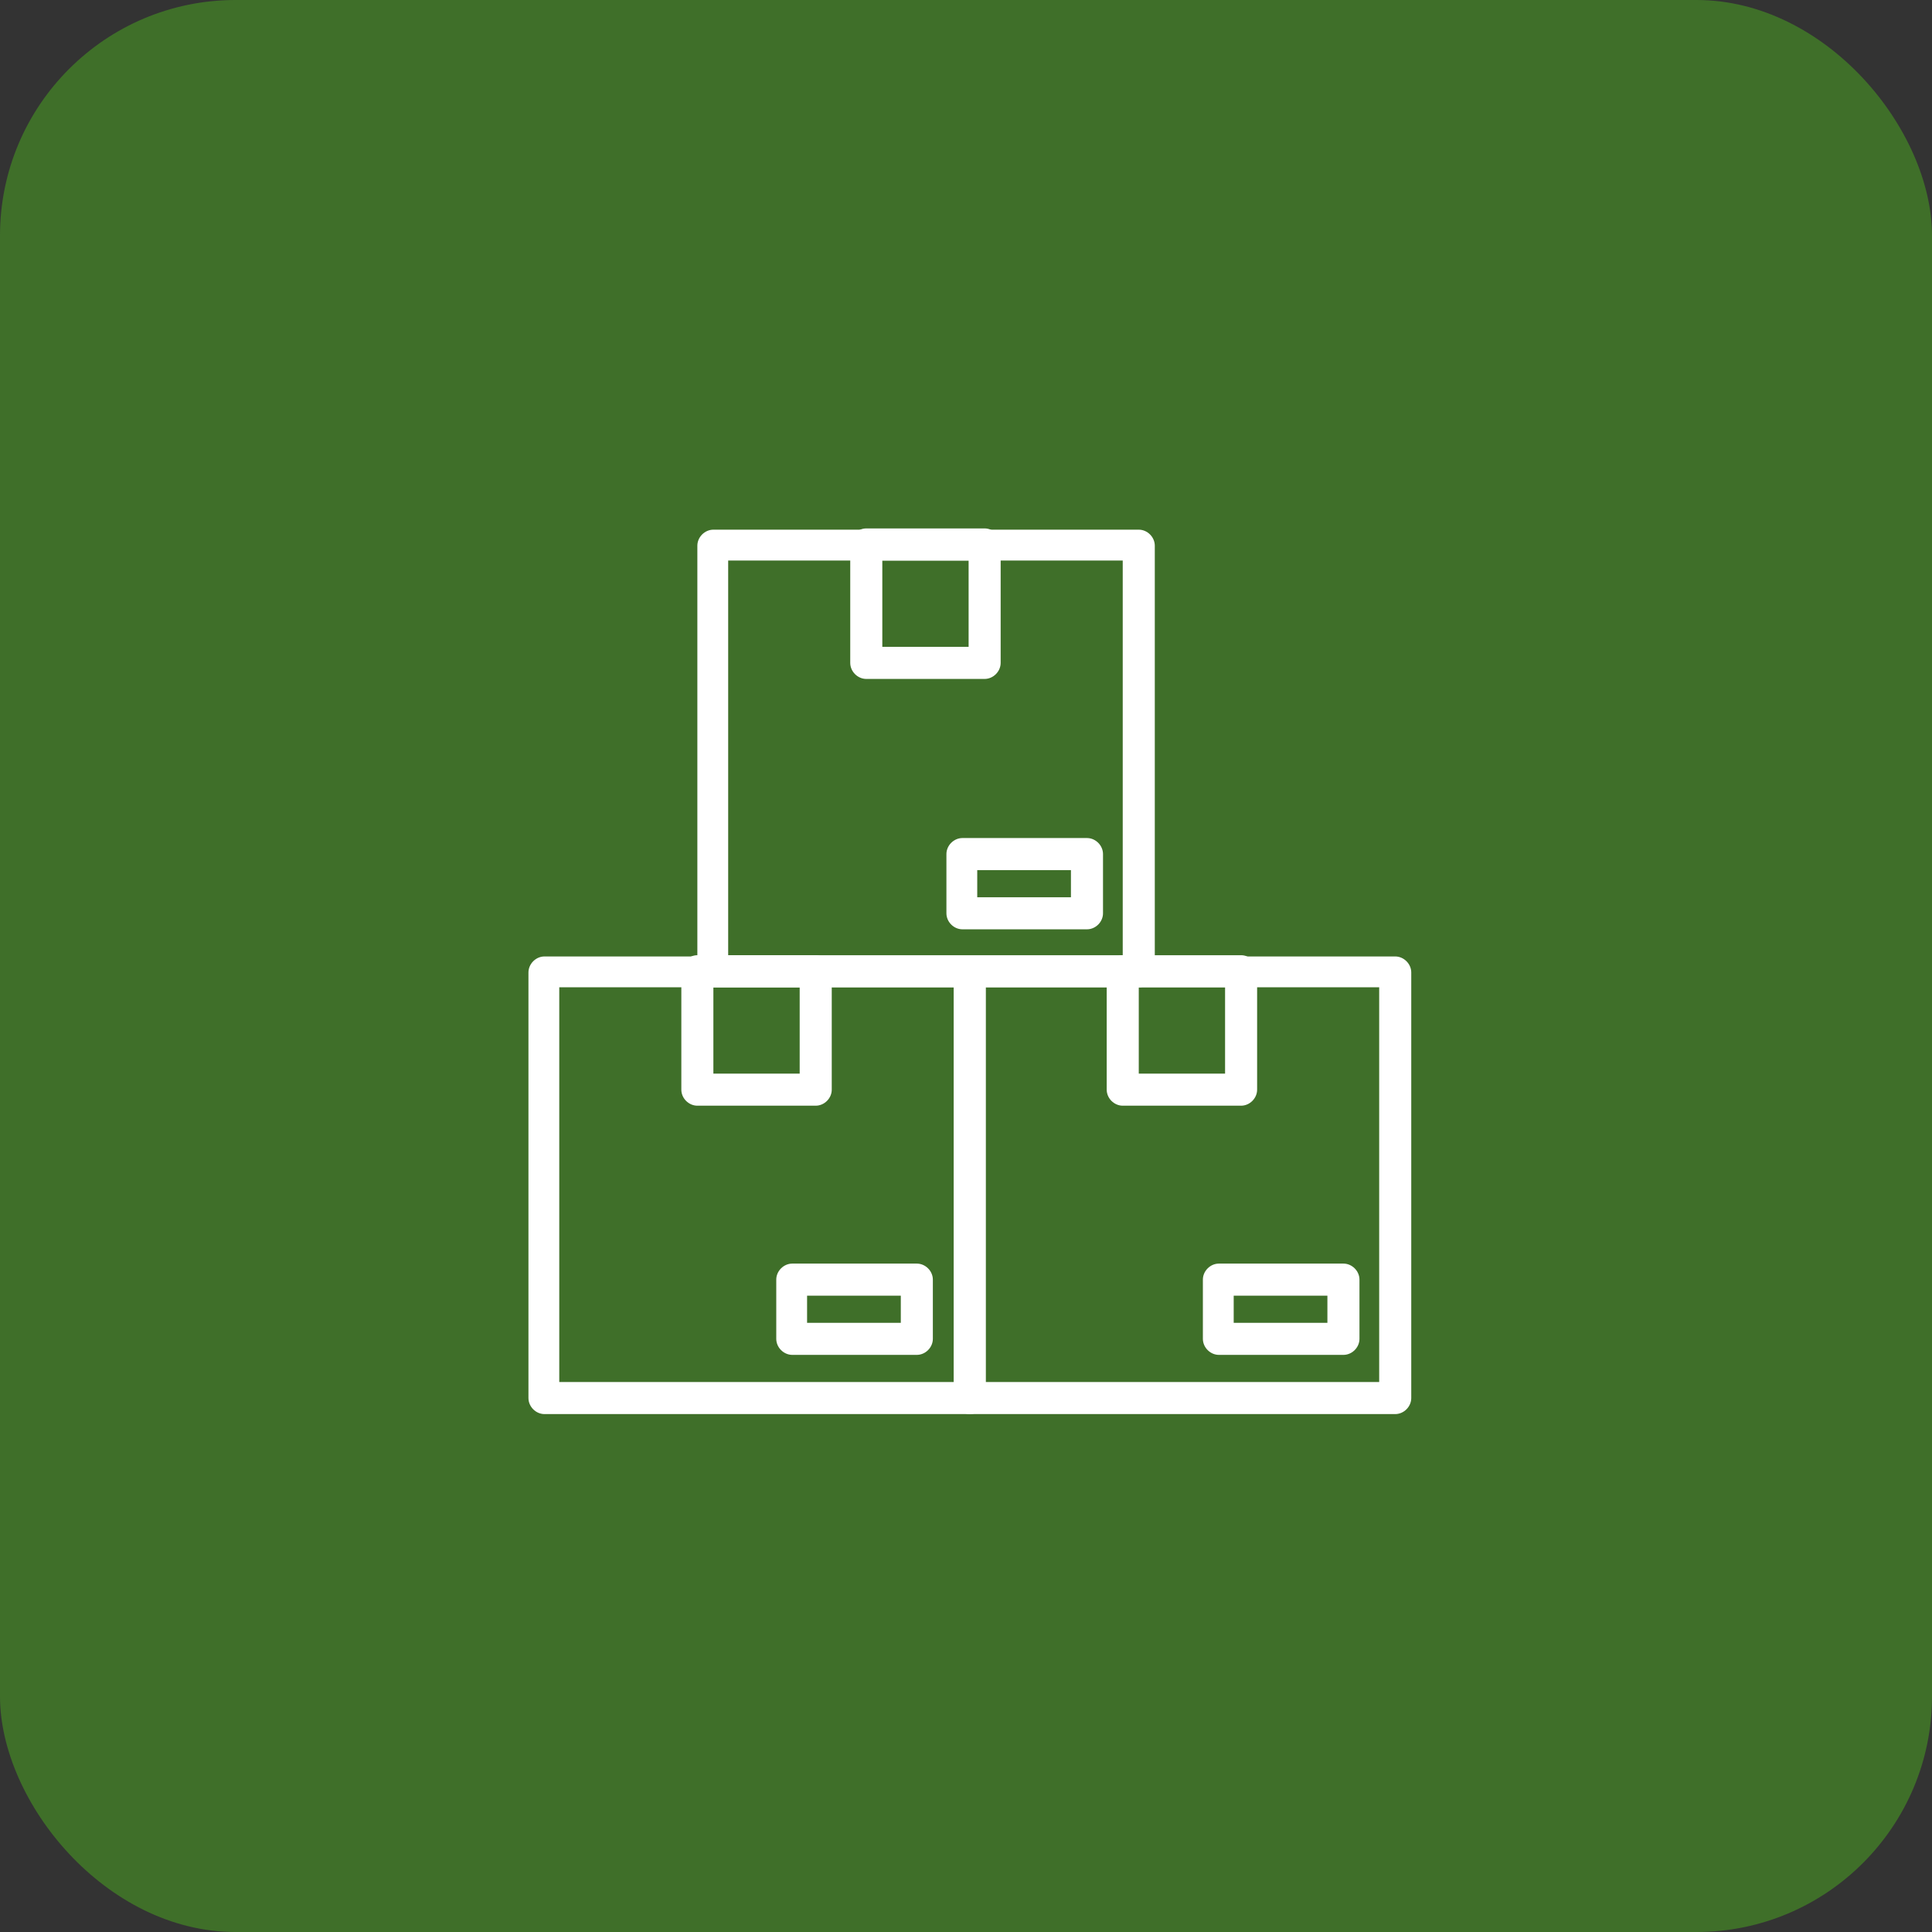
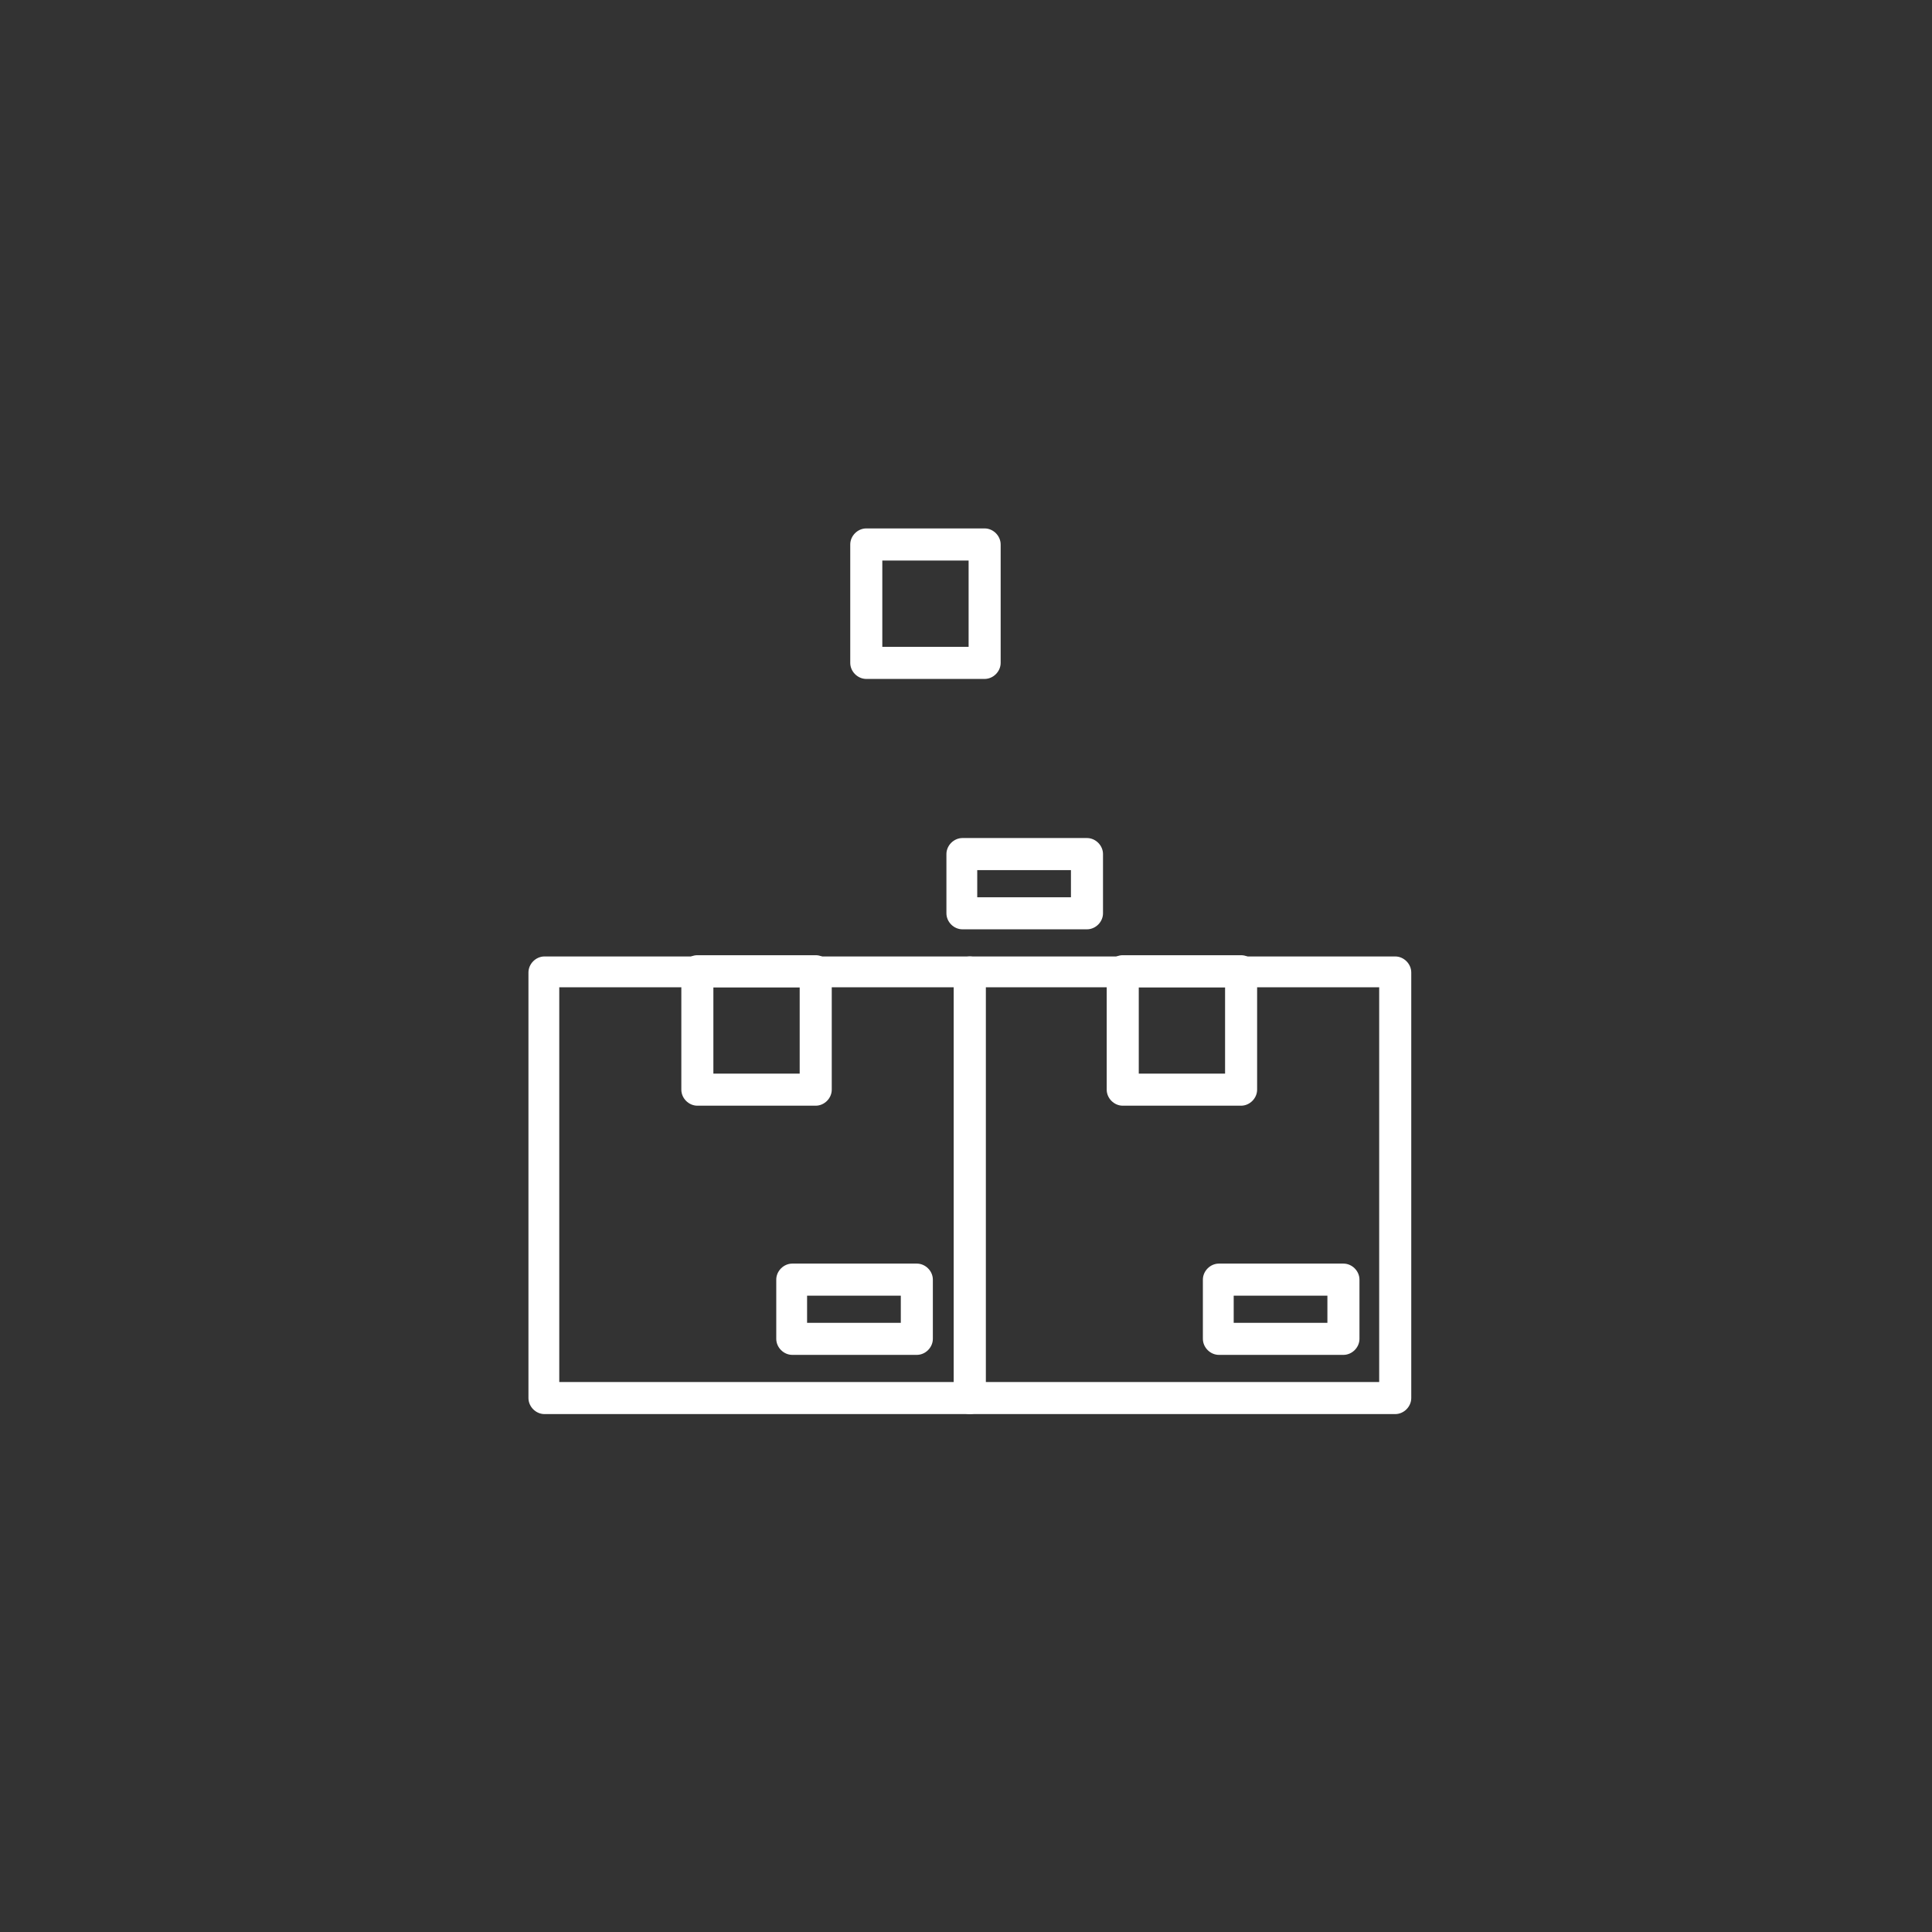
<svg xmlns="http://www.w3.org/2000/svg" width="82" height="82" viewBox="0 0 82 82" fill="none">
  <rect x="0" y="0" width="82" height="82" fill="#333333" stroke="none" />
-   <rect width="82" height="82" rx="10" fill="#3F6F29" />
  <path d="M41.163 60.018H23.109C22.743 60.018 22.429 59.704 22.429 59.337V41.276C22.429 40.909 22.743 40.595 23.109 40.595H41.163C41.529 40.595 41.843 40.909 41.843 41.276V59.337C41.843 59.704 41.529 60.018 41.163 60.018ZM23.737 58.657H40.483V41.904H23.737V58.657Z" fill="white" />
  <path d="M34.622 46.929H29.598C29.232 46.929 28.918 46.615 28.918 46.249V41.223C28.918 40.857 29.232 40.542 29.598 40.542H34.622C34.988 40.542 35.302 40.857 35.302 41.223V46.249C35.302 46.615 34.988 46.929 34.622 46.929ZM30.278 45.568H33.941V41.904H30.278V45.568Z" fill="white" />
  <path d="M38.913 57.505H33.627C33.261 57.505 32.947 57.191 32.947 56.824V54.311C32.947 53.945 33.261 53.631 33.627 53.631H38.913C39.279 53.631 39.593 53.945 39.593 54.311V56.824C39.593 57.191 39.279 57.505 38.913 57.505ZM34.255 56.144H38.233V54.992H34.255V56.144Z" fill="white" />
  <path d="M59.218 60.018H41.163C40.797 60.018 40.483 59.704 40.483 59.337V41.276C40.483 40.909 40.797 40.595 41.163 40.595H59.218C59.584 40.595 59.898 40.909 59.898 41.276V59.337C59.898 59.704 59.584 60.018 59.218 60.018ZM41.791 58.657H58.537V41.904H41.791V58.657Z" fill="white" />
  <path d="M52.676 46.929H47.652C47.286 46.929 46.972 46.615 46.972 46.249V41.223C46.972 40.857 47.286 40.542 47.652 40.542H52.676C53.042 40.542 53.356 40.857 53.356 41.223V46.249C53.356 46.615 53.042 46.929 52.676 46.929ZM48.333 45.568H51.996V41.904H48.333V45.568Z" fill="white" />
  <path d="M57.02 57.505H51.734C51.368 57.505 51.054 57.191 51.054 56.824V54.311C51.054 53.945 51.368 53.631 51.734 53.631H57.02C57.386 53.631 57.7 53.945 57.7 54.311V56.824C57.7 57.191 57.386 57.505 57.02 57.505ZM52.362 56.144H56.339V54.992H52.362V56.144Z" fill="white" />
-   <path d="M48.333 41.904H30.278C29.912 41.904 29.598 41.59 29.598 41.223V23.161C29.598 22.795 29.912 22.481 30.278 22.481H48.333C48.699 22.481 49.013 22.795 49.013 23.161V41.223C49.013 41.59 48.699 41.904 48.333 41.904ZM30.906 40.542H47.652V23.79H30.906V40.542Z" fill="white" />
  <path d="M41.791 28.816H36.767C36.401 28.816 36.087 28.501 36.087 28.135V23.109C36.087 22.743 36.401 22.428 36.767 22.428H41.791C42.157 22.428 42.471 22.743 42.471 23.109V28.135C42.471 28.501 42.157 28.816 41.791 28.816ZM37.448 27.454H41.111V23.79H37.448V27.454Z" fill="white" />
  <path d="M46.135 39.443H40.849C40.483 39.443 40.169 39.129 40.169 38.763V36.25C40.169 35.883 40.483 35.569 40.849 35.569H46.135C46.501 35.569 46.815 35.883 46.815 36.25V38.763C46.815 39.129 46.501 39.443 46.135 39.443ZM41.477 38.082H45.454V36.93H41.477V38.082Z" fill="white" />
</svg>